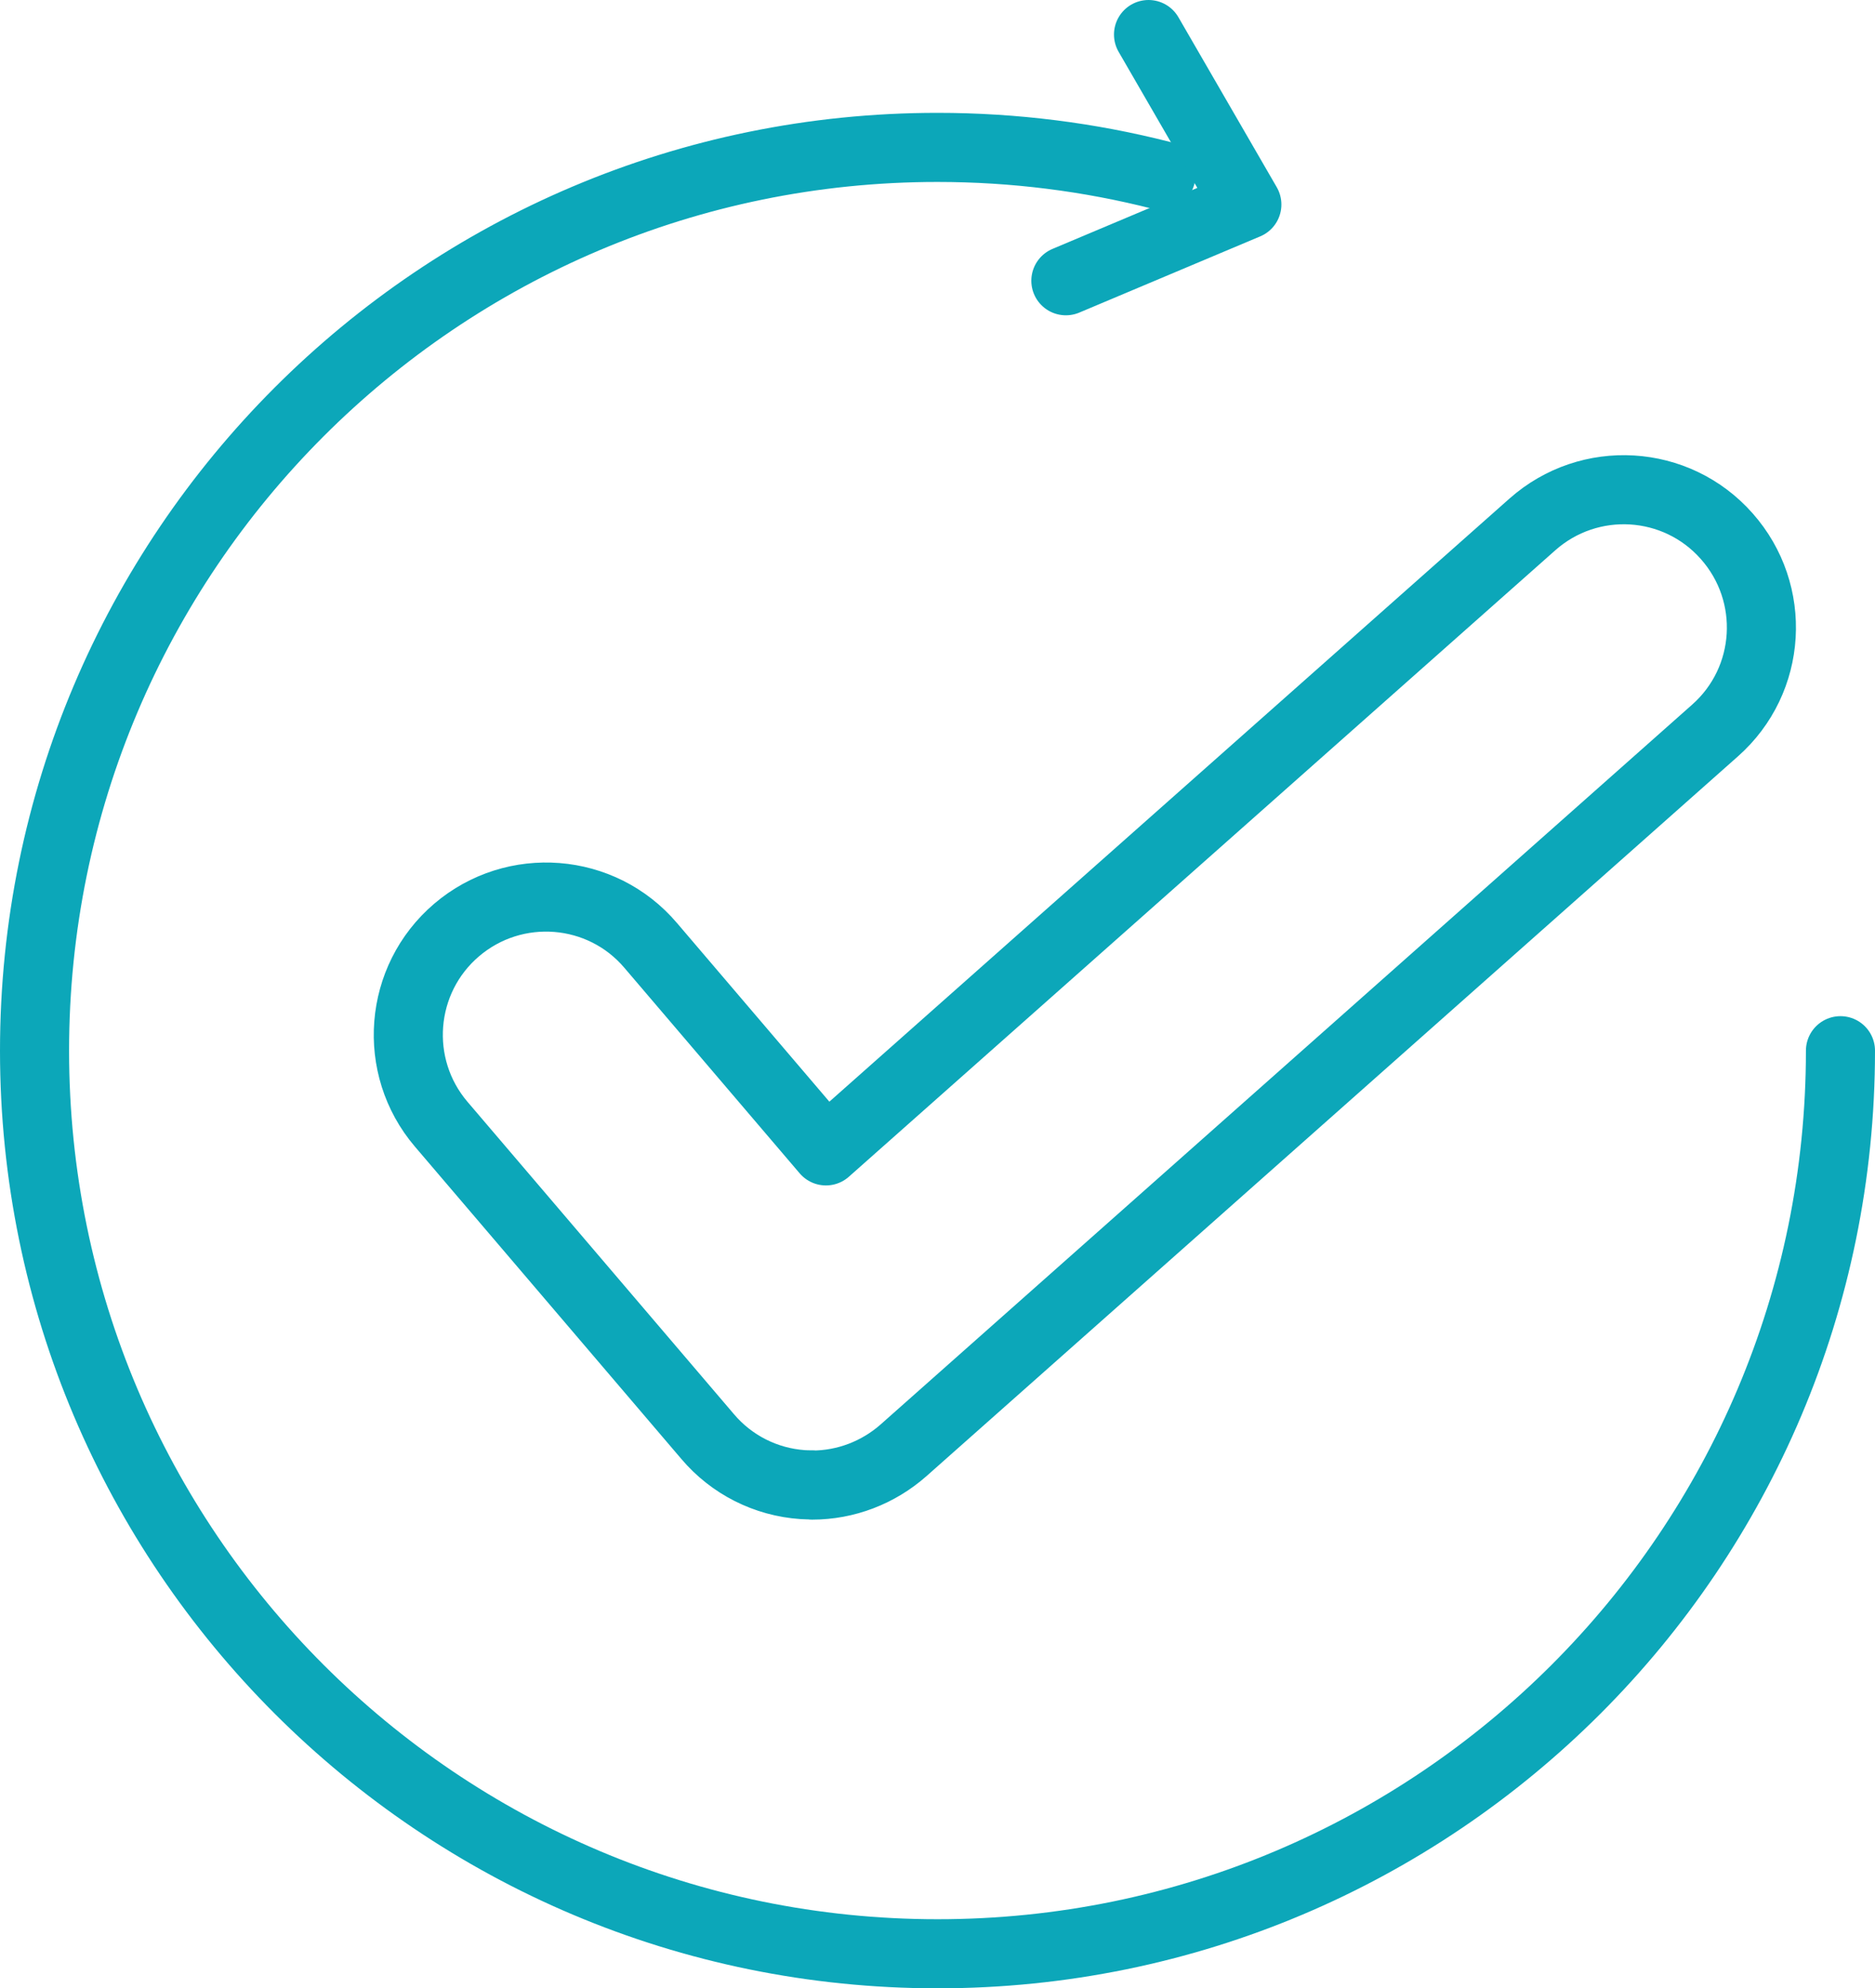
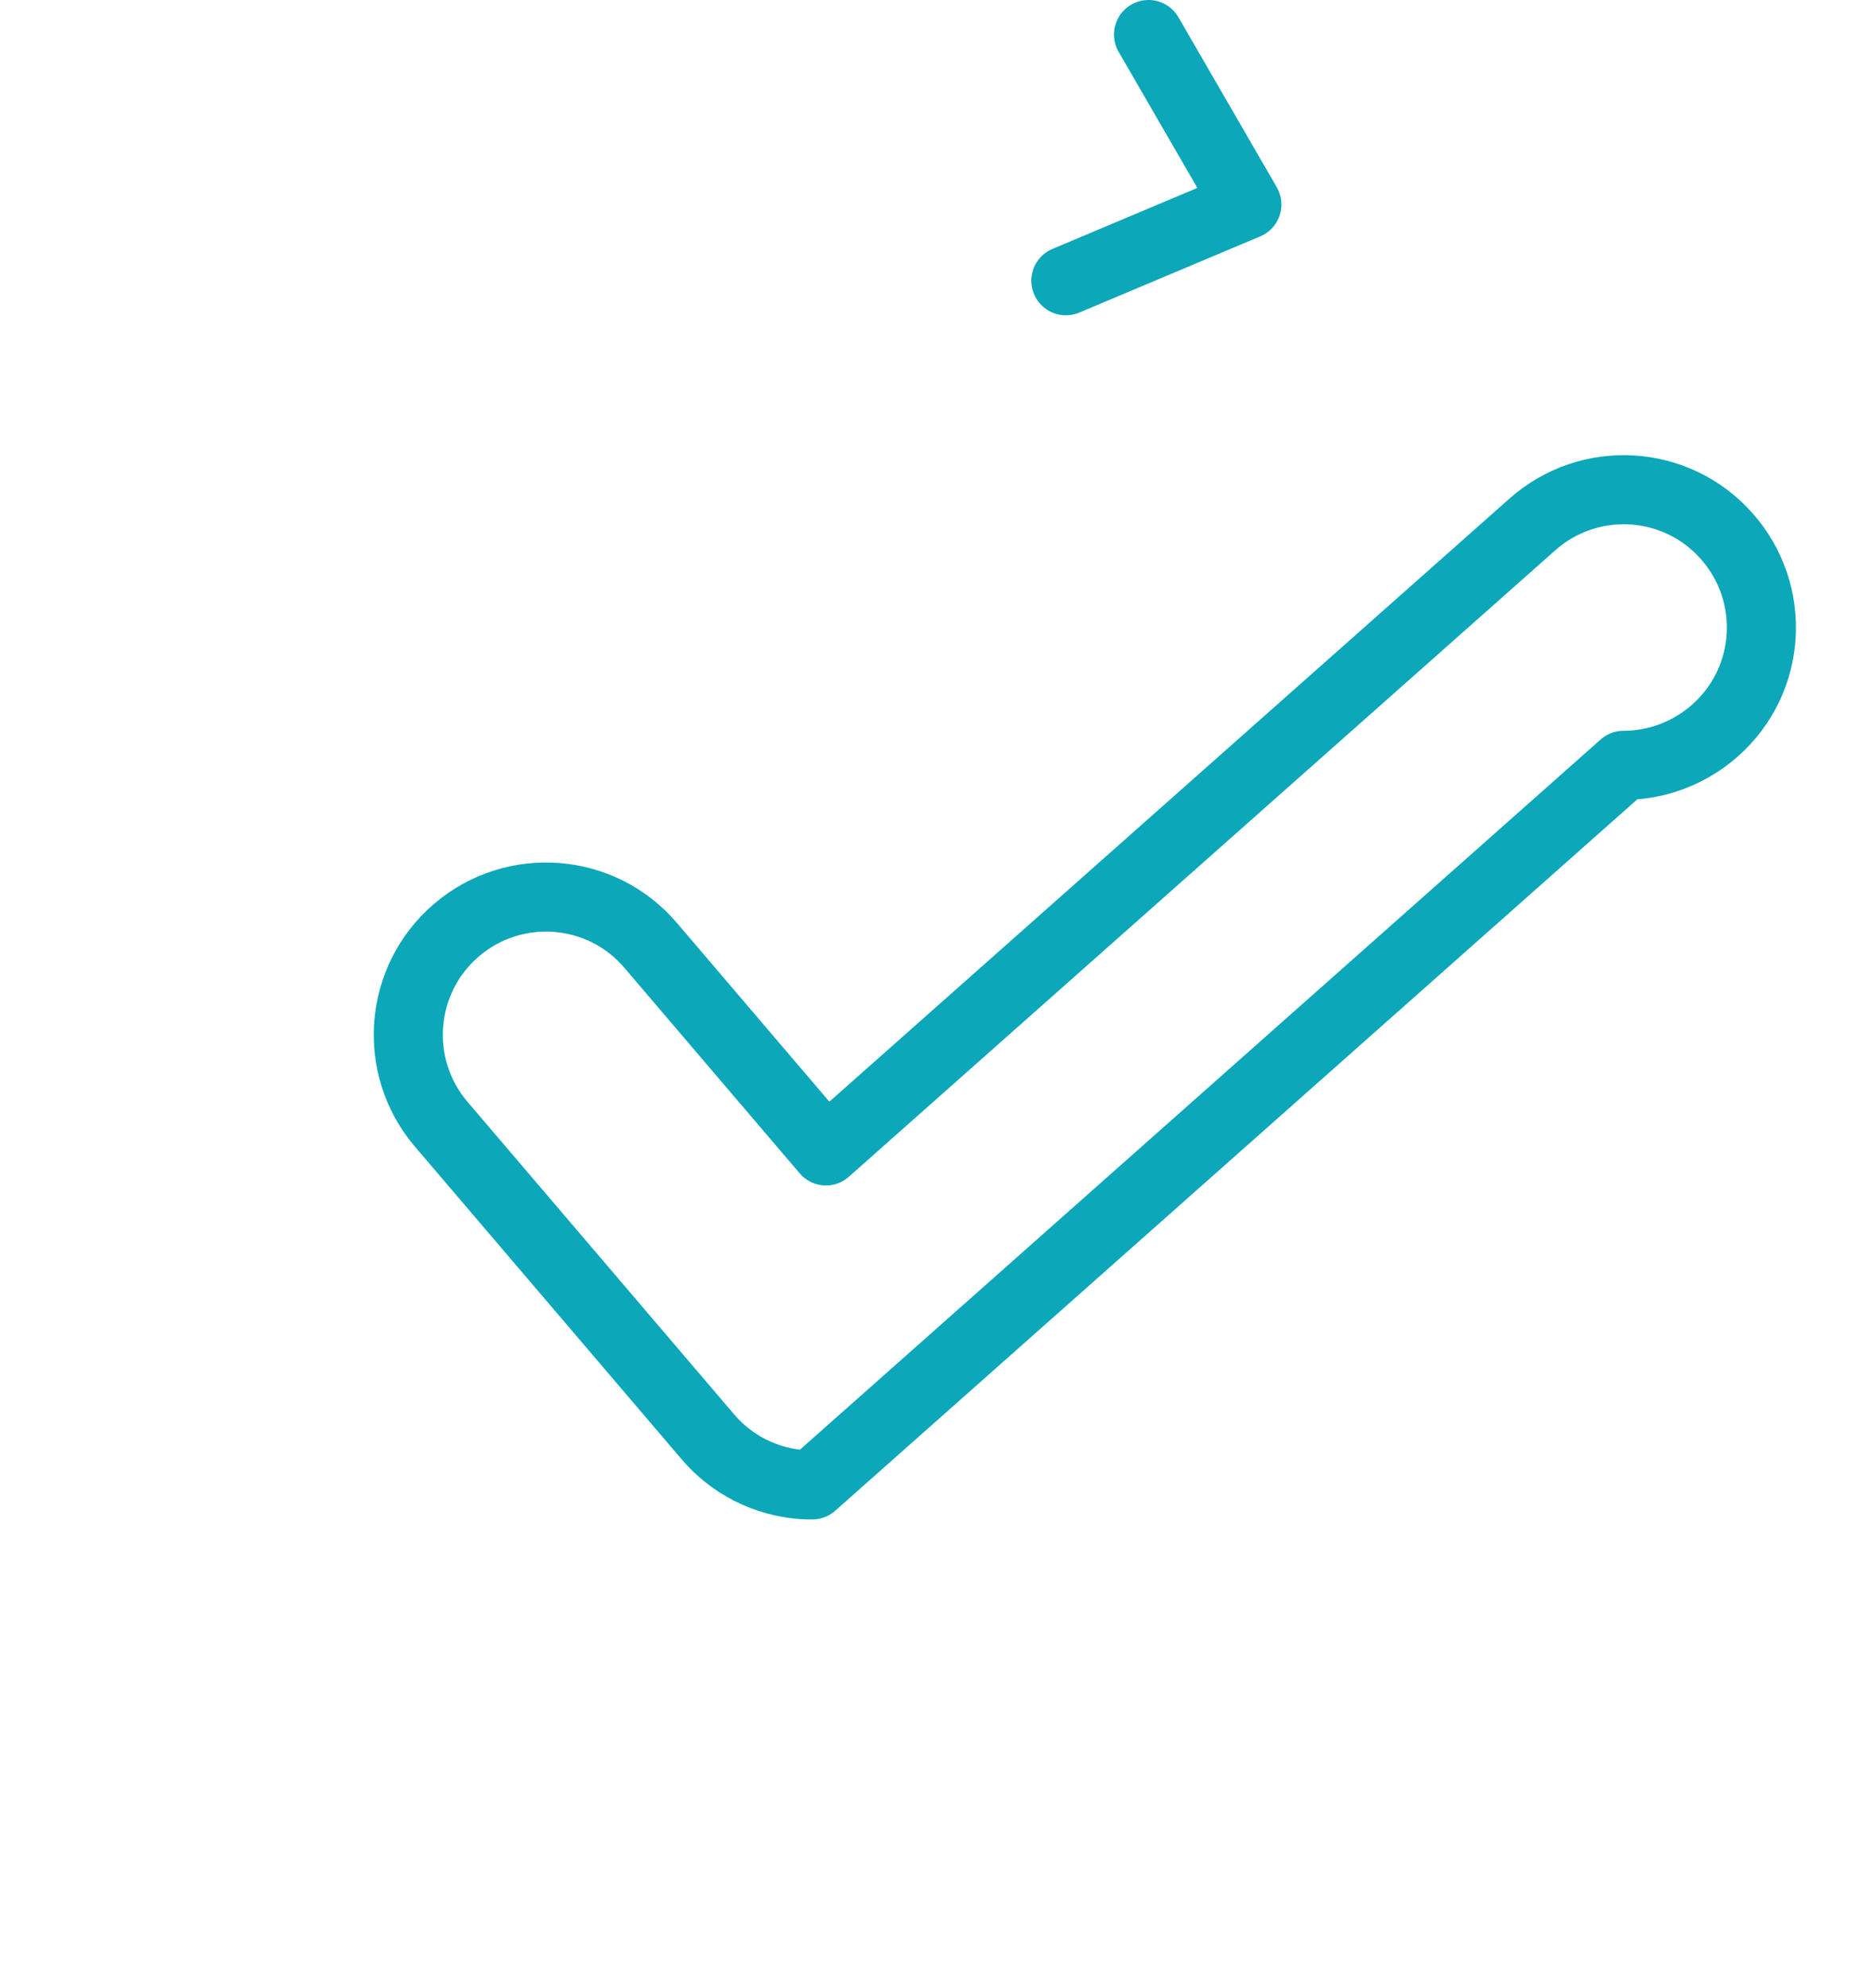
<svg xmlns="http://www.w3.org/2000/svg" id="Layer_2" data-name="Layer 2" viewBox="0 0 81.43 86.33">
  <defs>
    <style>      .cls-1 {        fill: none;        stroke: #0ca7b9;        stroke-linecap: round;        stroke-linejoin: round;        stroke-width: 3px;      }    </style>
  </defs>
  <g id="Layer_1-2" data-name="Layer 1">
    <g>
-       <path class="cls-1" d="M79.93,45.62c0,21.66-17.56,39.21-39.21,39.21S1.5,67.27,1.5,45.62,19.06,6.4,40.71,6.4c3.35,0,6.6.42,9.71,1.21" />
-       <path class="cls-1" d="M35.28,64.47c-.14,0-.28,0-.42-.01-1.6-.11-3.09-.86-4.13-2.09l-11.57-13.56c-2.14-2.51-1.84-6.29.67-8.43,2.51-2.14,6.29-1.85,8.43.67l7.61,8.92,30.68-27.2c2.47-2.19,6.25-1.97,8.44.51,2.19,2.47,1.97,6.25-.51,8.44l-35.24,31.25c-1.1.97-2.51,1.51-3.97,1.51Z" />
+       <path class="cls-1" d="M35.28,64.47c-.14,0-.28,0-.42-.01-1.6-.11-3.09-.86-4.13-2.09l-11.57-13.56c-2.14-2.51-1.84-6.29.67-8.43,2.51-2.14,6.29-1.85,8.43.67l7.61,8.92,30.68-27.2c2.47-2.19,6.25-1.97,8.44.51,2.19,2.47,1.97,6.25-.51,8.44c-1.1.97-2.51,1.51-3.97,1.51Z" />
      <polyline class="cls-1" points="49.88 1.5 54.15 8.88 46.29 12.19" />
    </g>
  </g>
</svg>